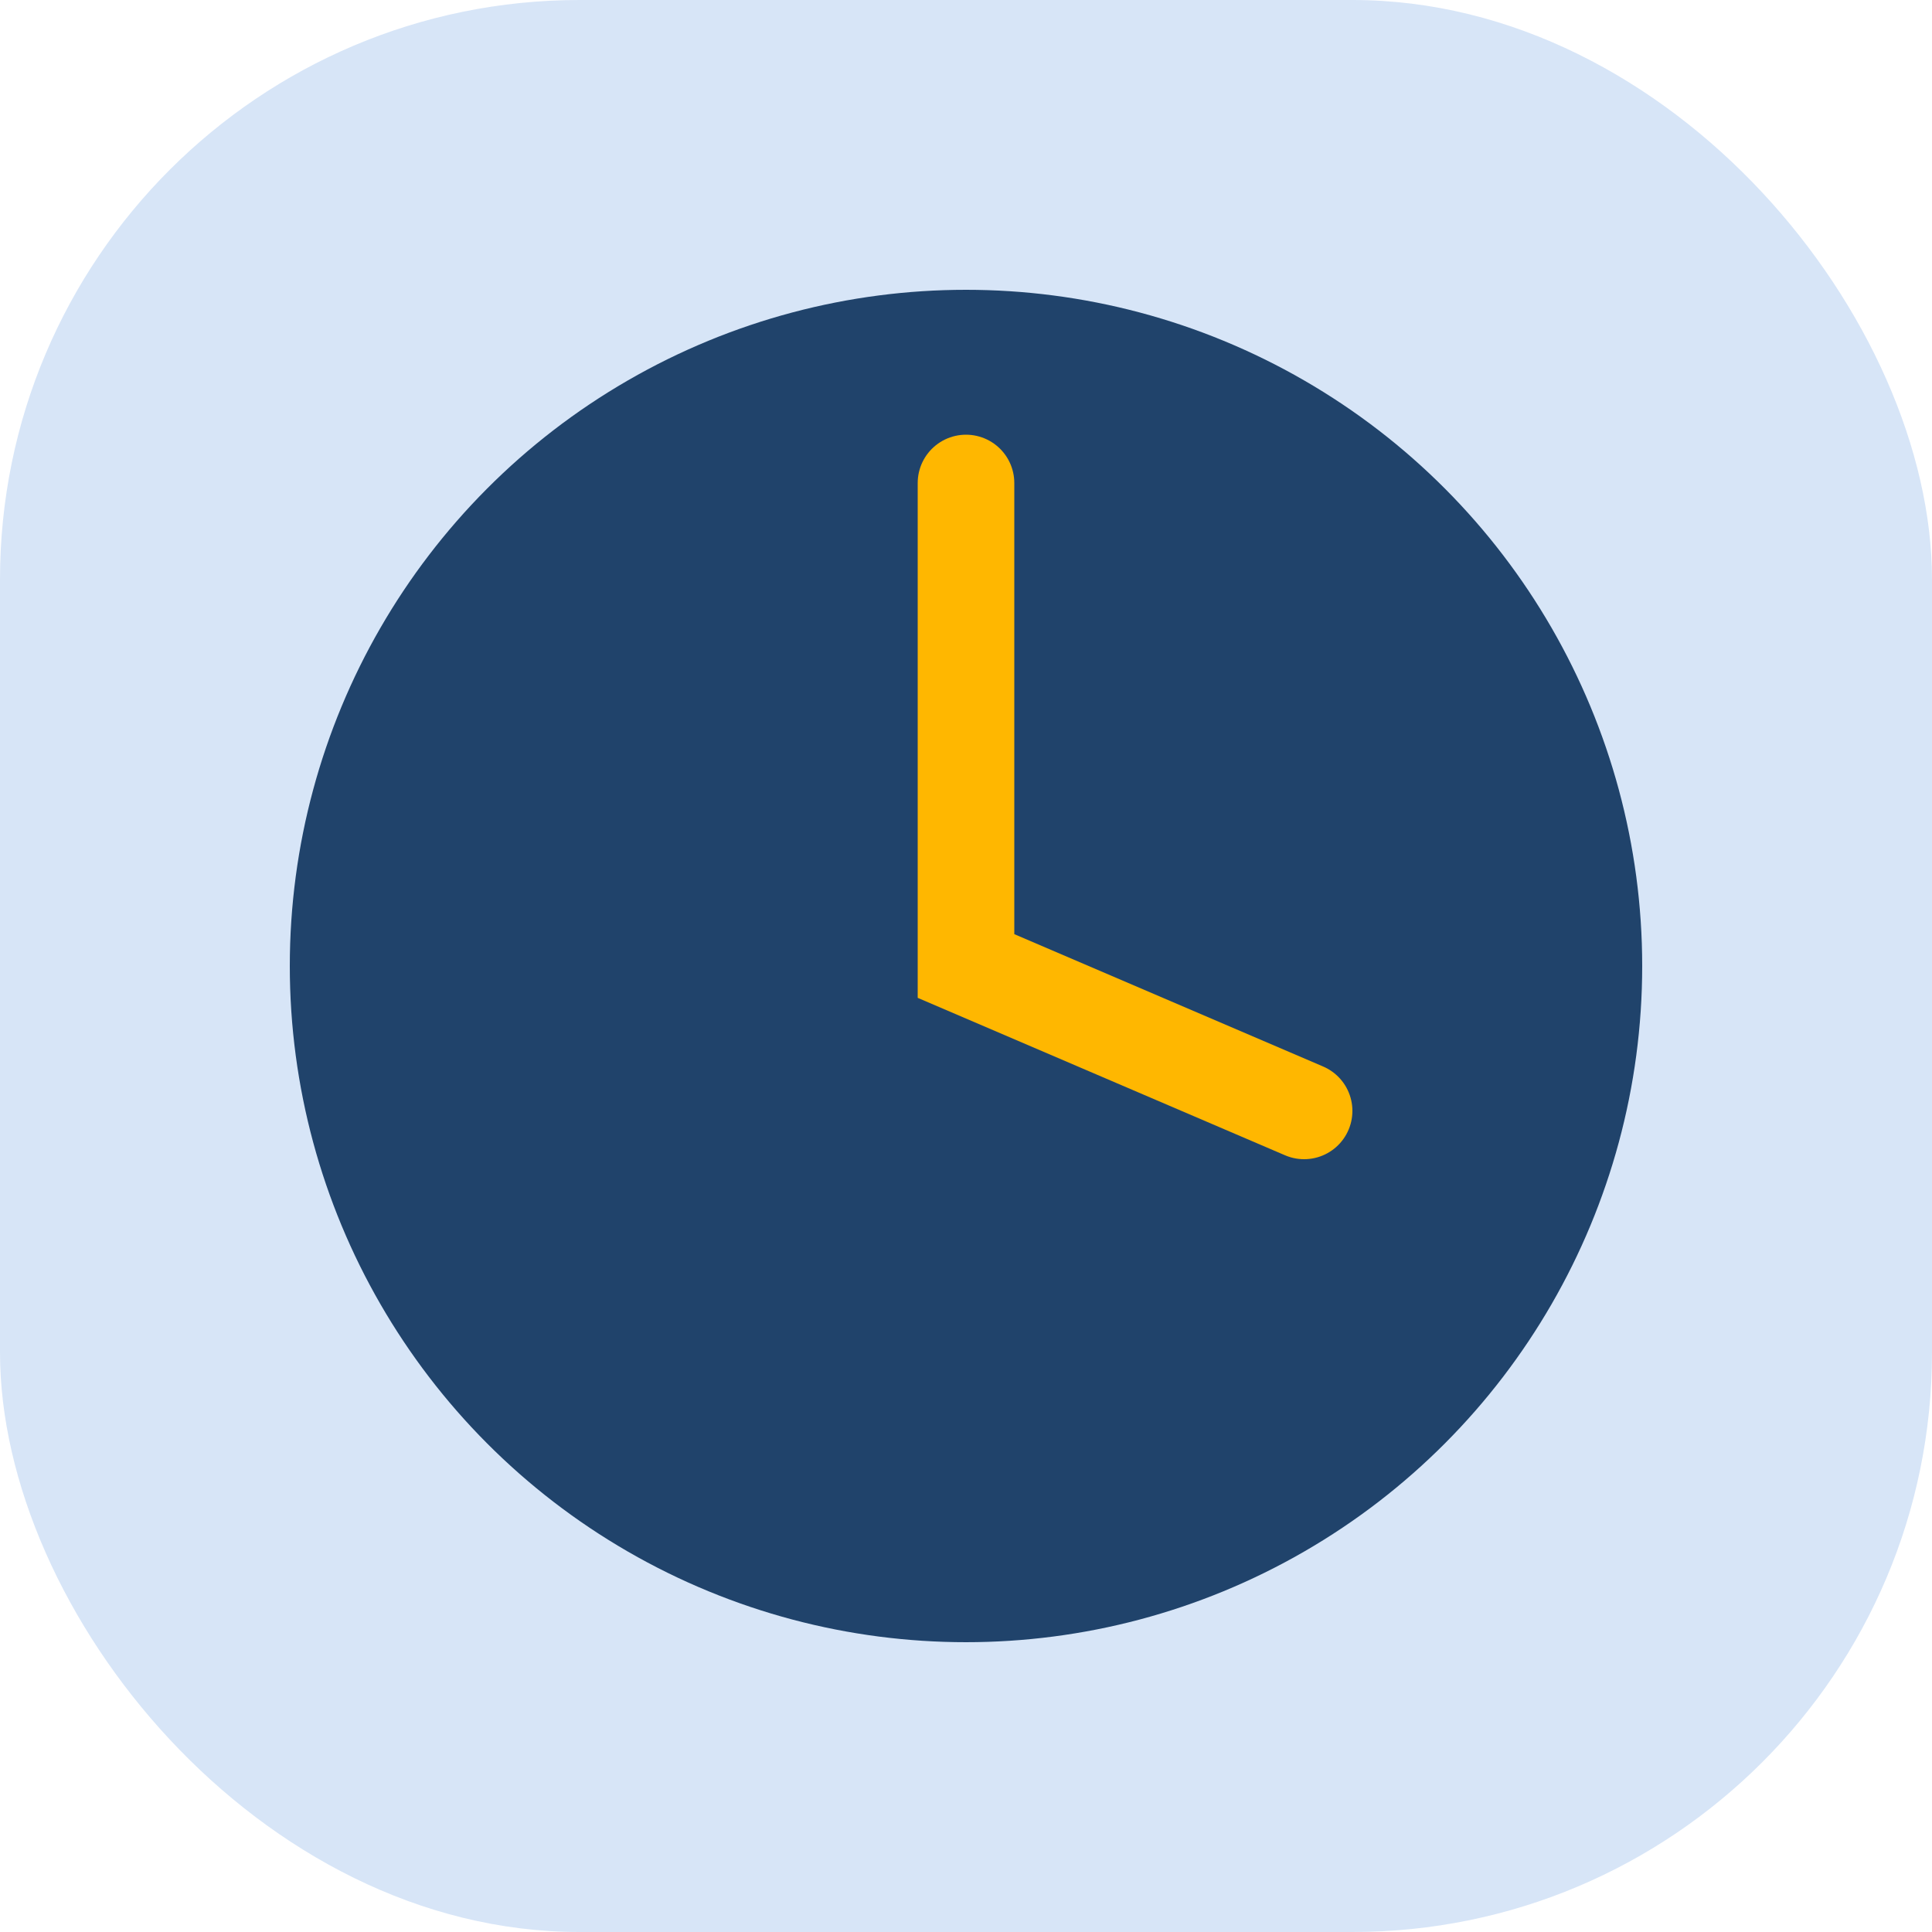
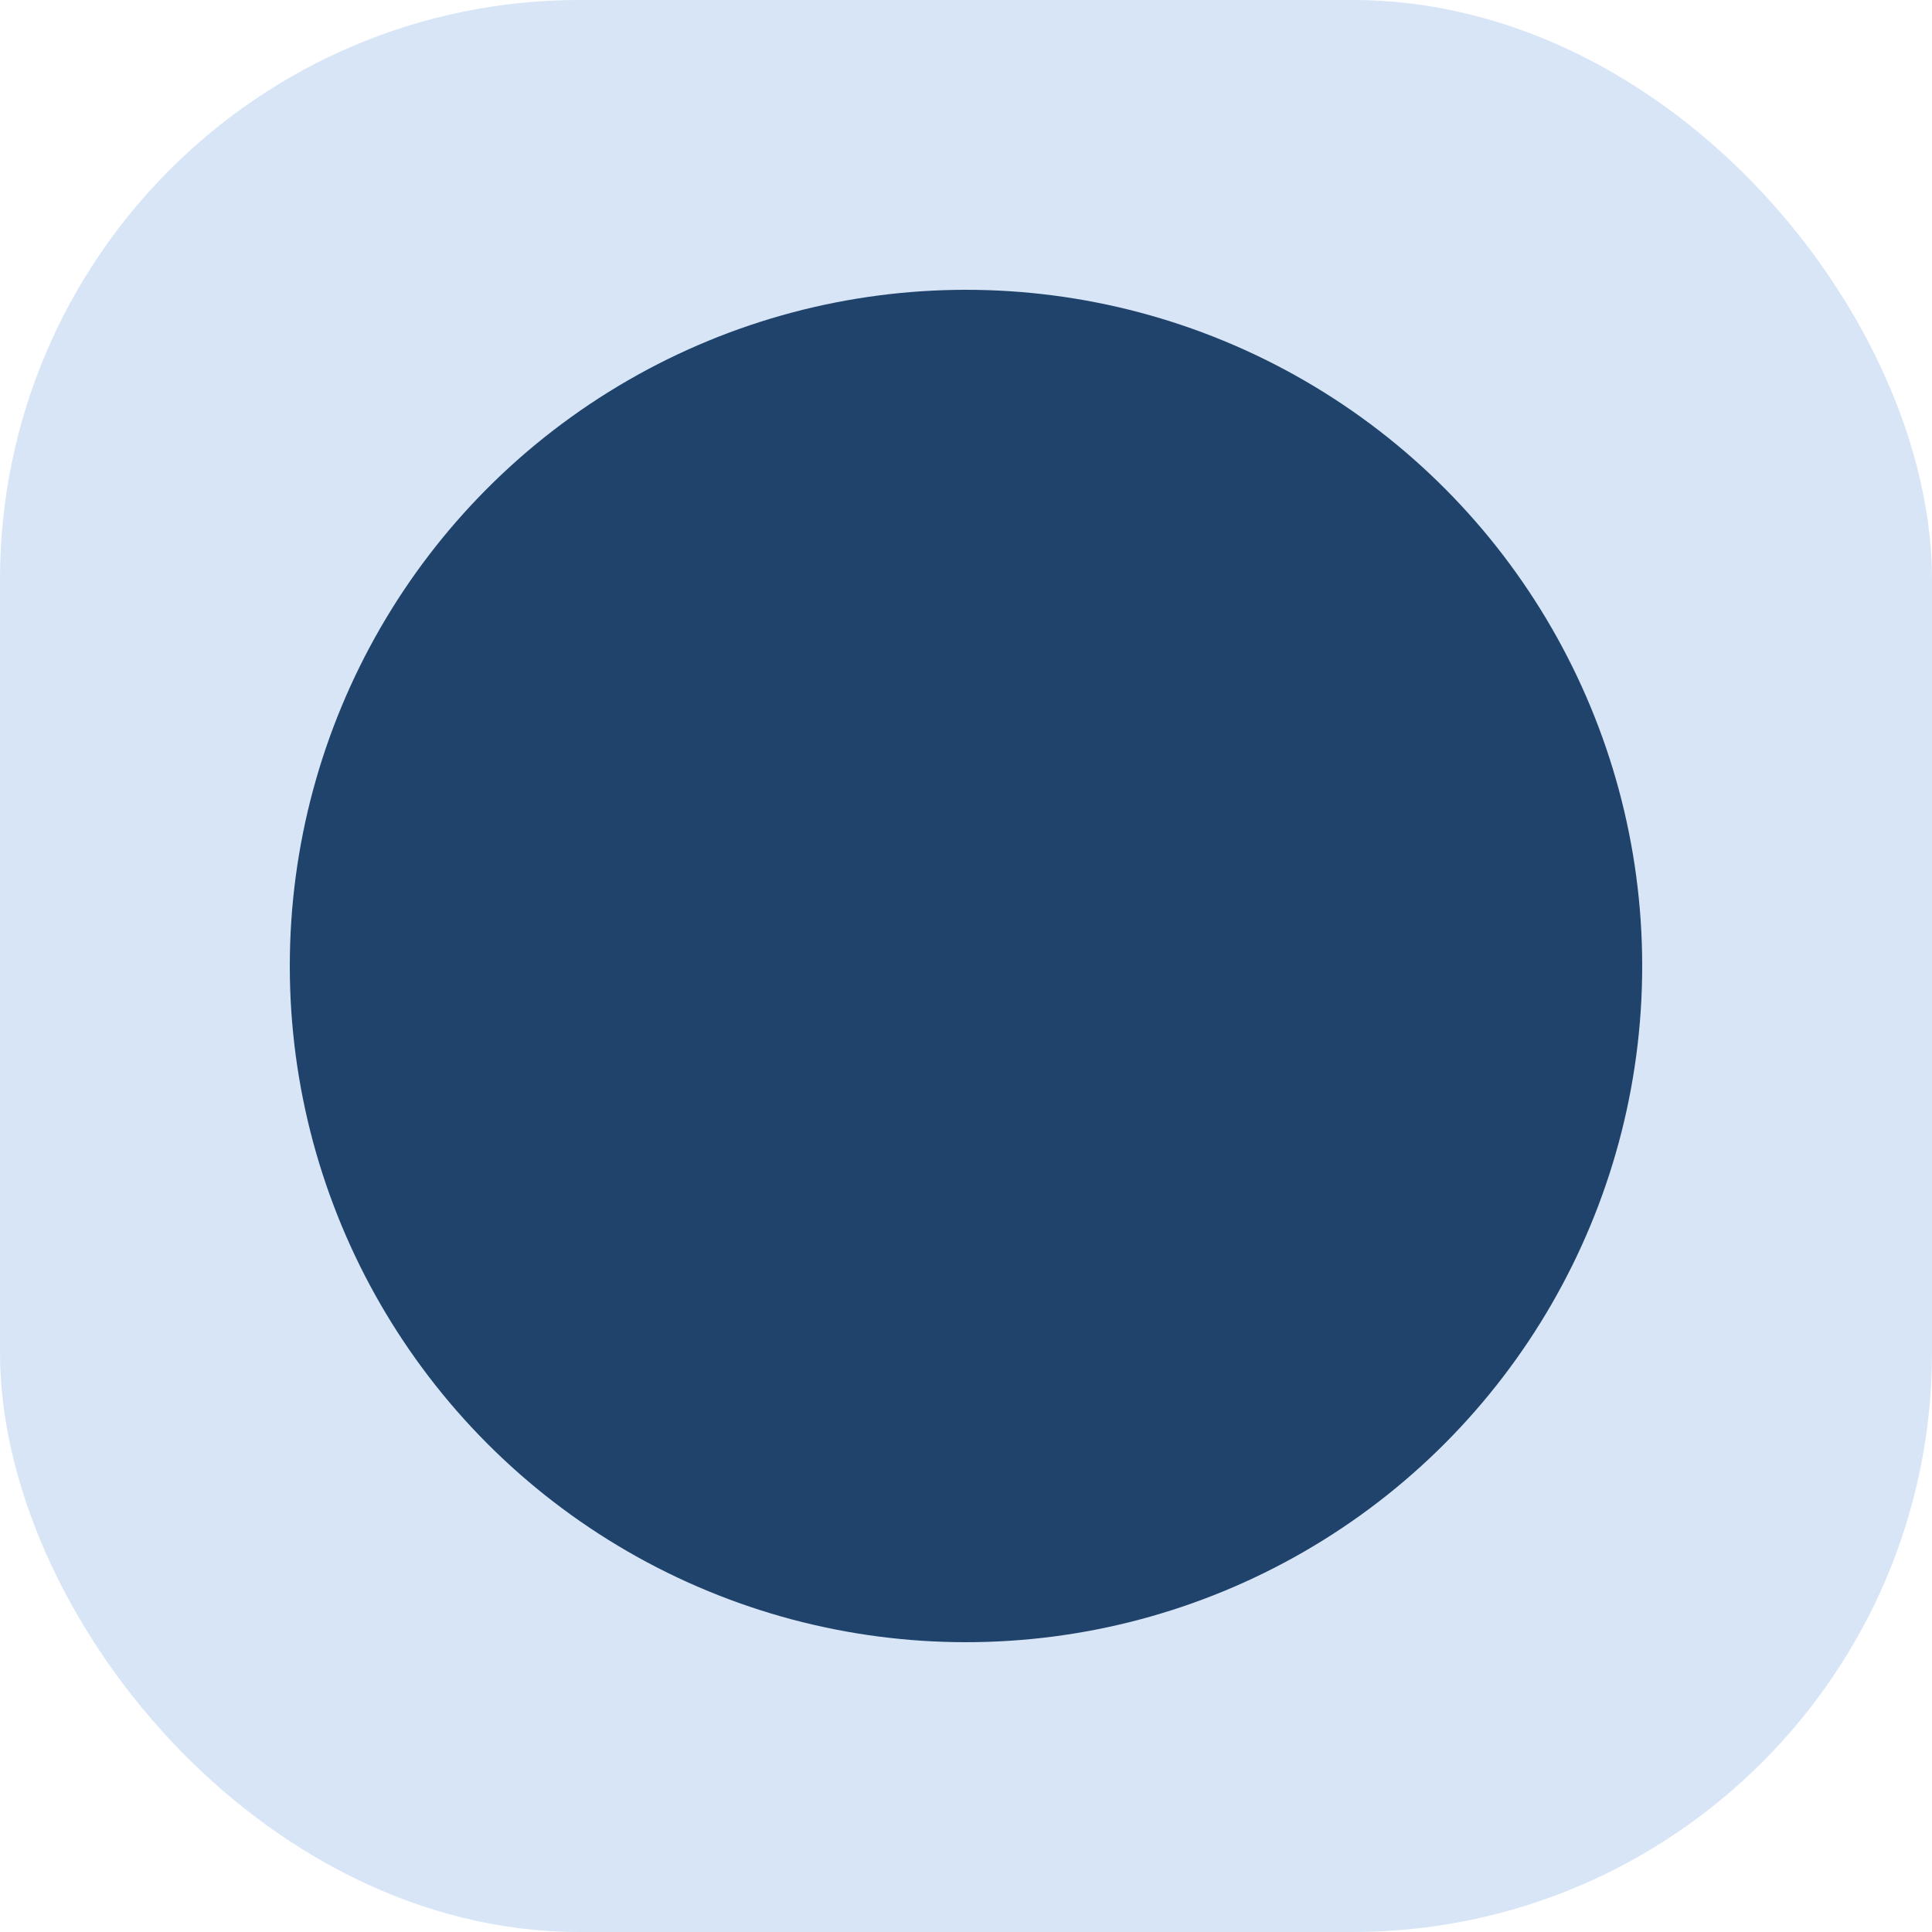
<svg xmlns="http://www.w3.org/2000/svg" viewBox="0 0 40 40" width="40" height="40">
  <rect rx="12" width="40" height="40" fill="#D7E5F7" />
  <circle cx="20" cy="20" r="14" fill="#20436B" />
-   <path d="M20 10v10l7 3" stroke="#FFB700" stroke-width="2" fill="none" stroke-linecap="round" />
</svg>